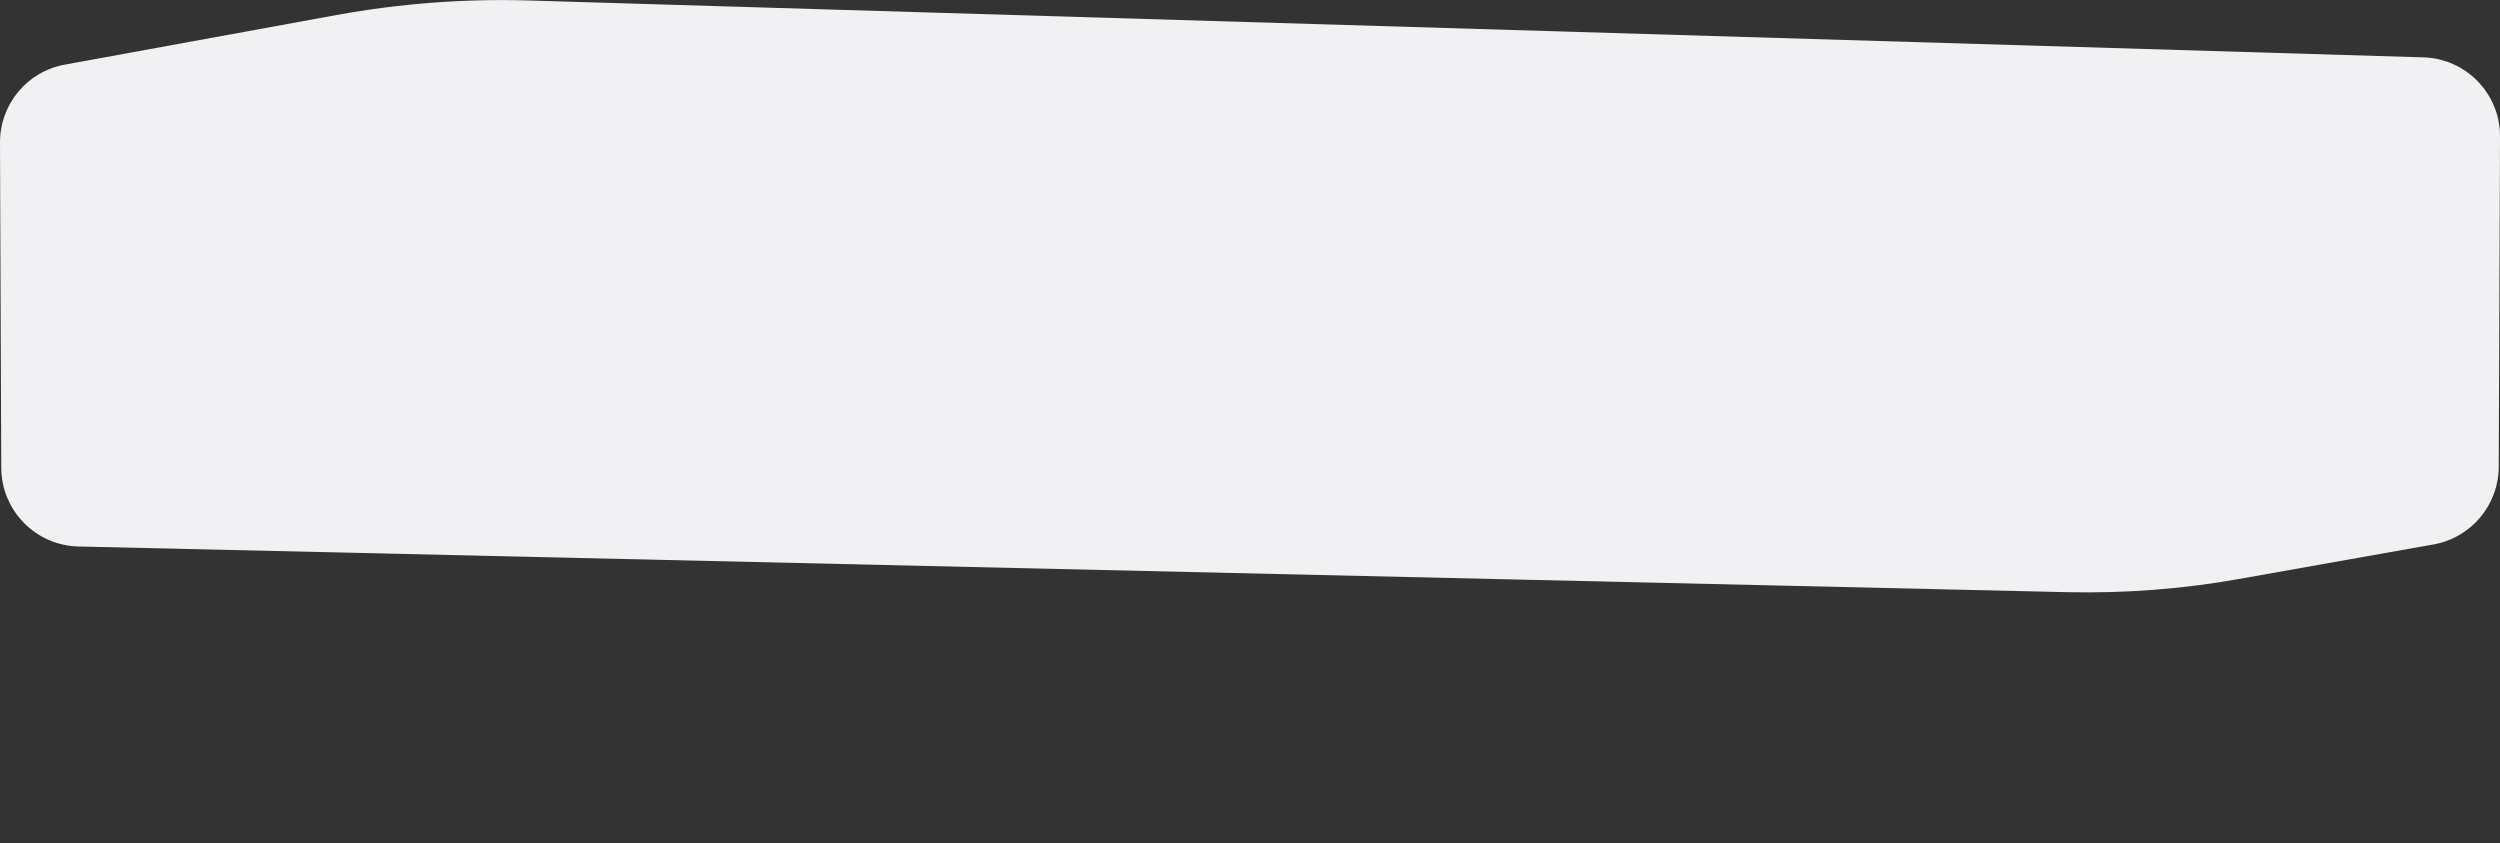
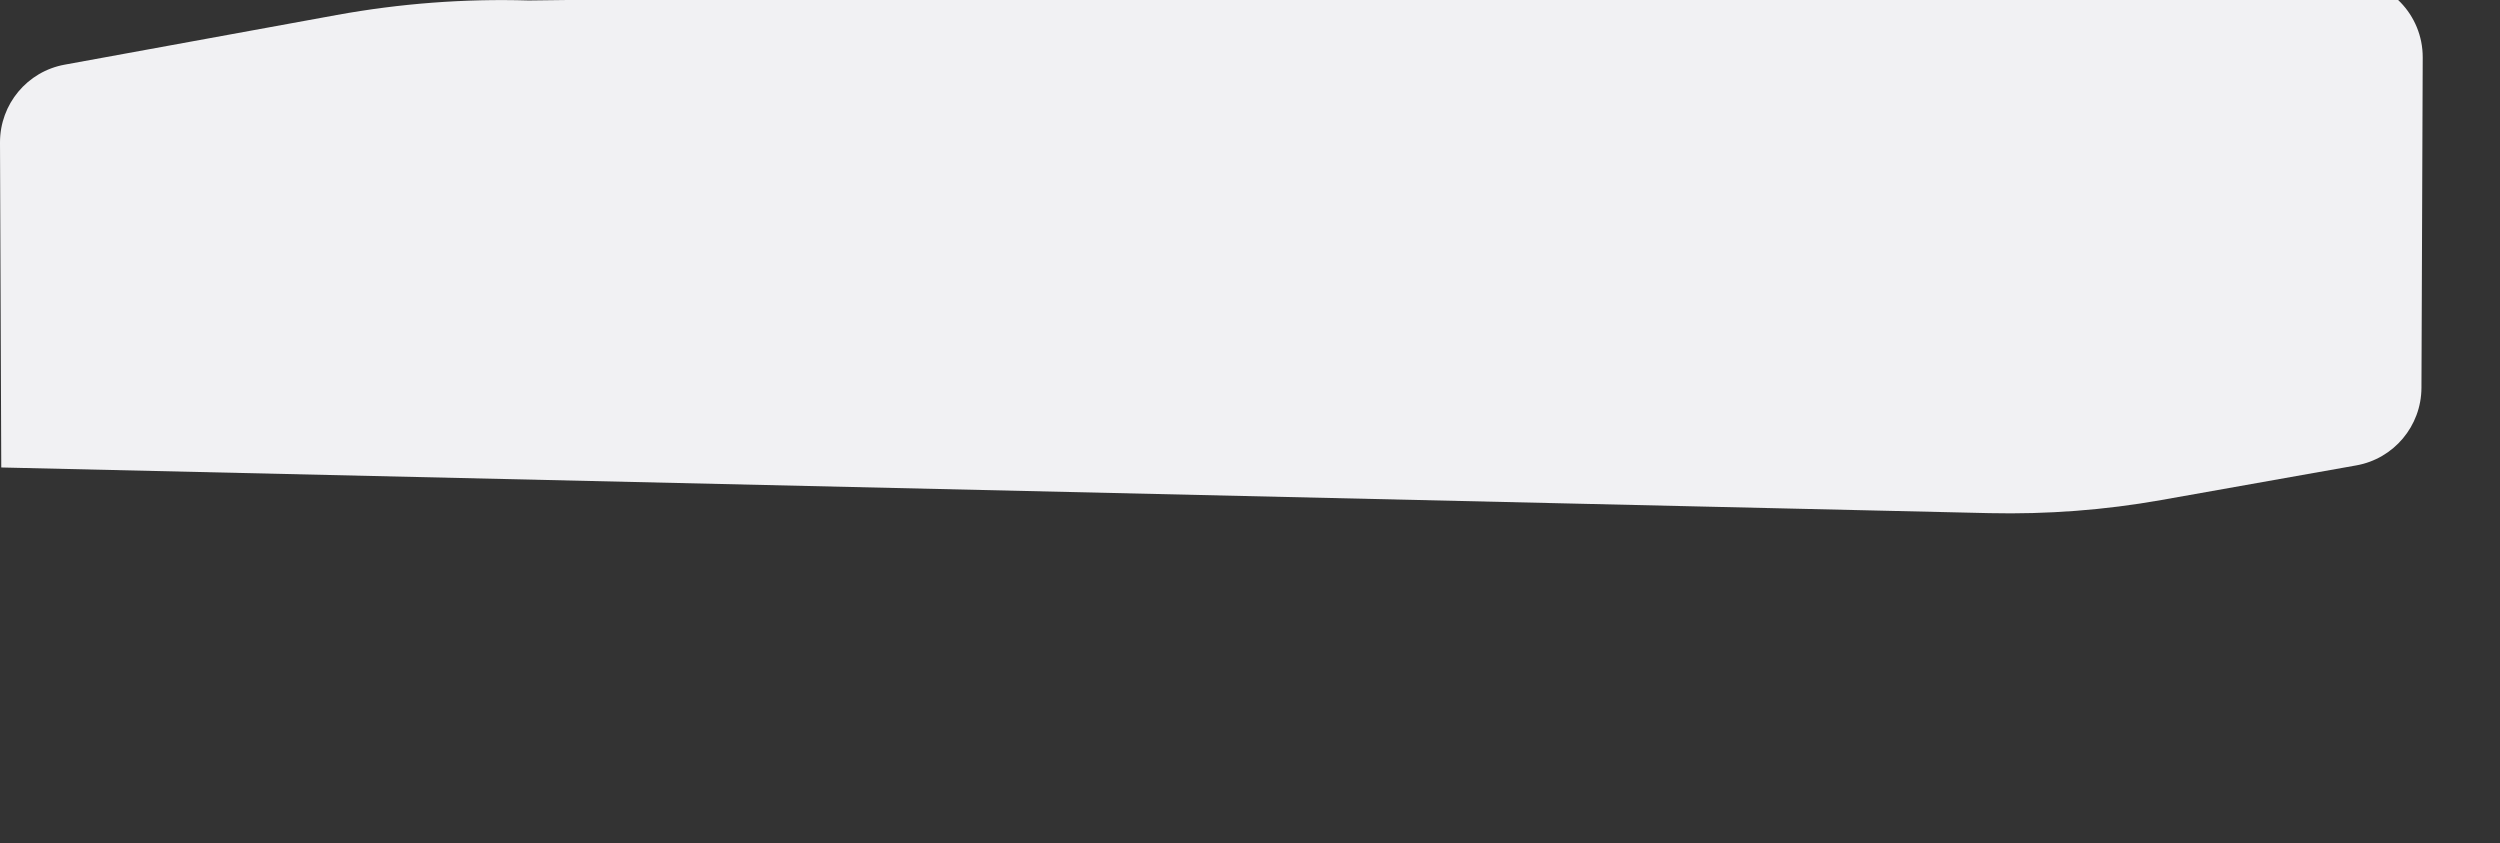
<svg xmlns="http://www.w3.org/2000/svg" id="Layer_1" x="0px" y="0px" viewBox="0 0 1581.9 533.4" style="enable-background:new 0 0 1581.9 533.4;" xml:space="preserve">
  <rect x="0" y="0" width="1581.9" height="533.4" fill="#333333" stroke="none" />
  <style type="text/css"> .st0{fill:#F1F1F3;} </style>
-   <path class="st0" d="M41,40.9c-23.8,4.3-41,25-41,49.2l0.8,205.7c0,27.2,21.7,49.4,48.9,50l1258.1,28.9c36.4,0.8,72.8-1.9,108.7-8.3 l123.3-21.9c23.8-4.2,41.2-24.9,41.3-49.1l0.8-209c0.1-27.1-21.4-49.3-48.5-50.1L334.5,0.3C293.8-0.9,253.1,2.2,213,9.5L41,40.9z" />
+   <path class="st0" d="M41,40.9c-23.8,4.3-41,25-41,49.2l0.8,205.7l1258.1,28.9c36.4,0.8,72.8-1.9,108.7-8.3 l123.3-21.9c23.8-4.2,41.2-24.9,41.3-49.1l0.8-209c0.1-27.1-21.4-49.3-48.5-50.1L334.5,0.3C293.8-0.9,253.1,2.2,213,9.5L41,40.9z" />
</svg>